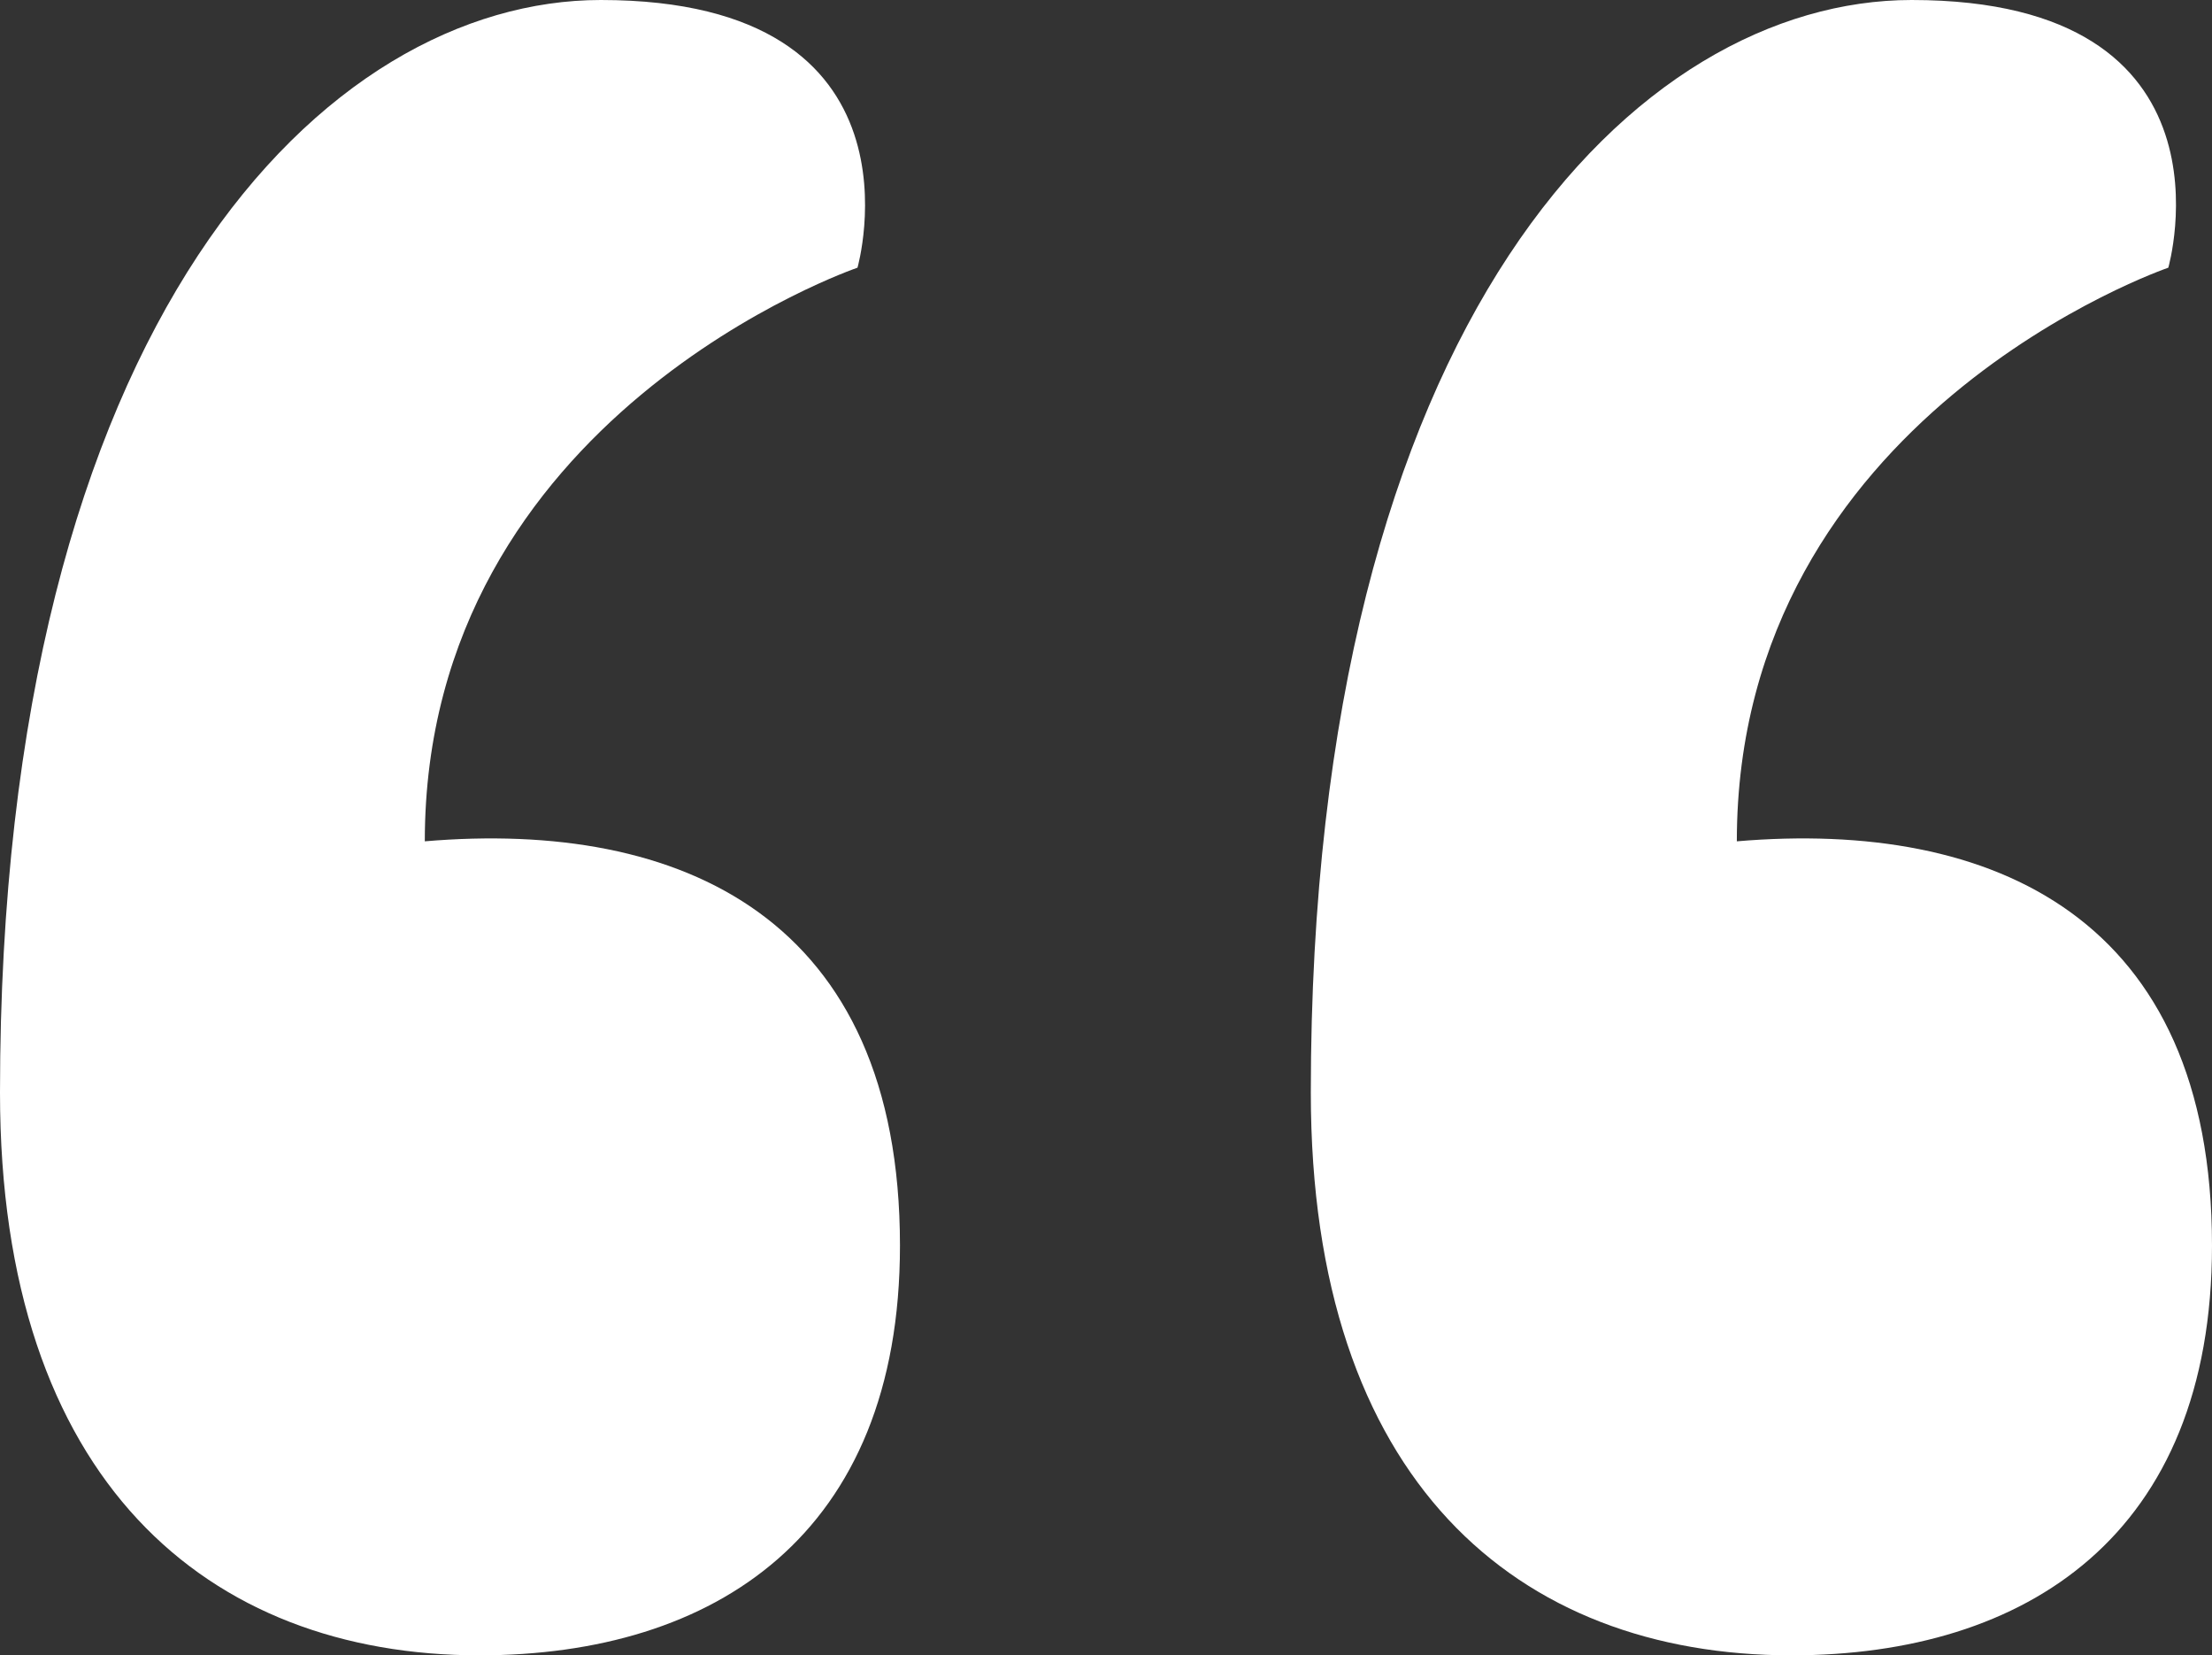
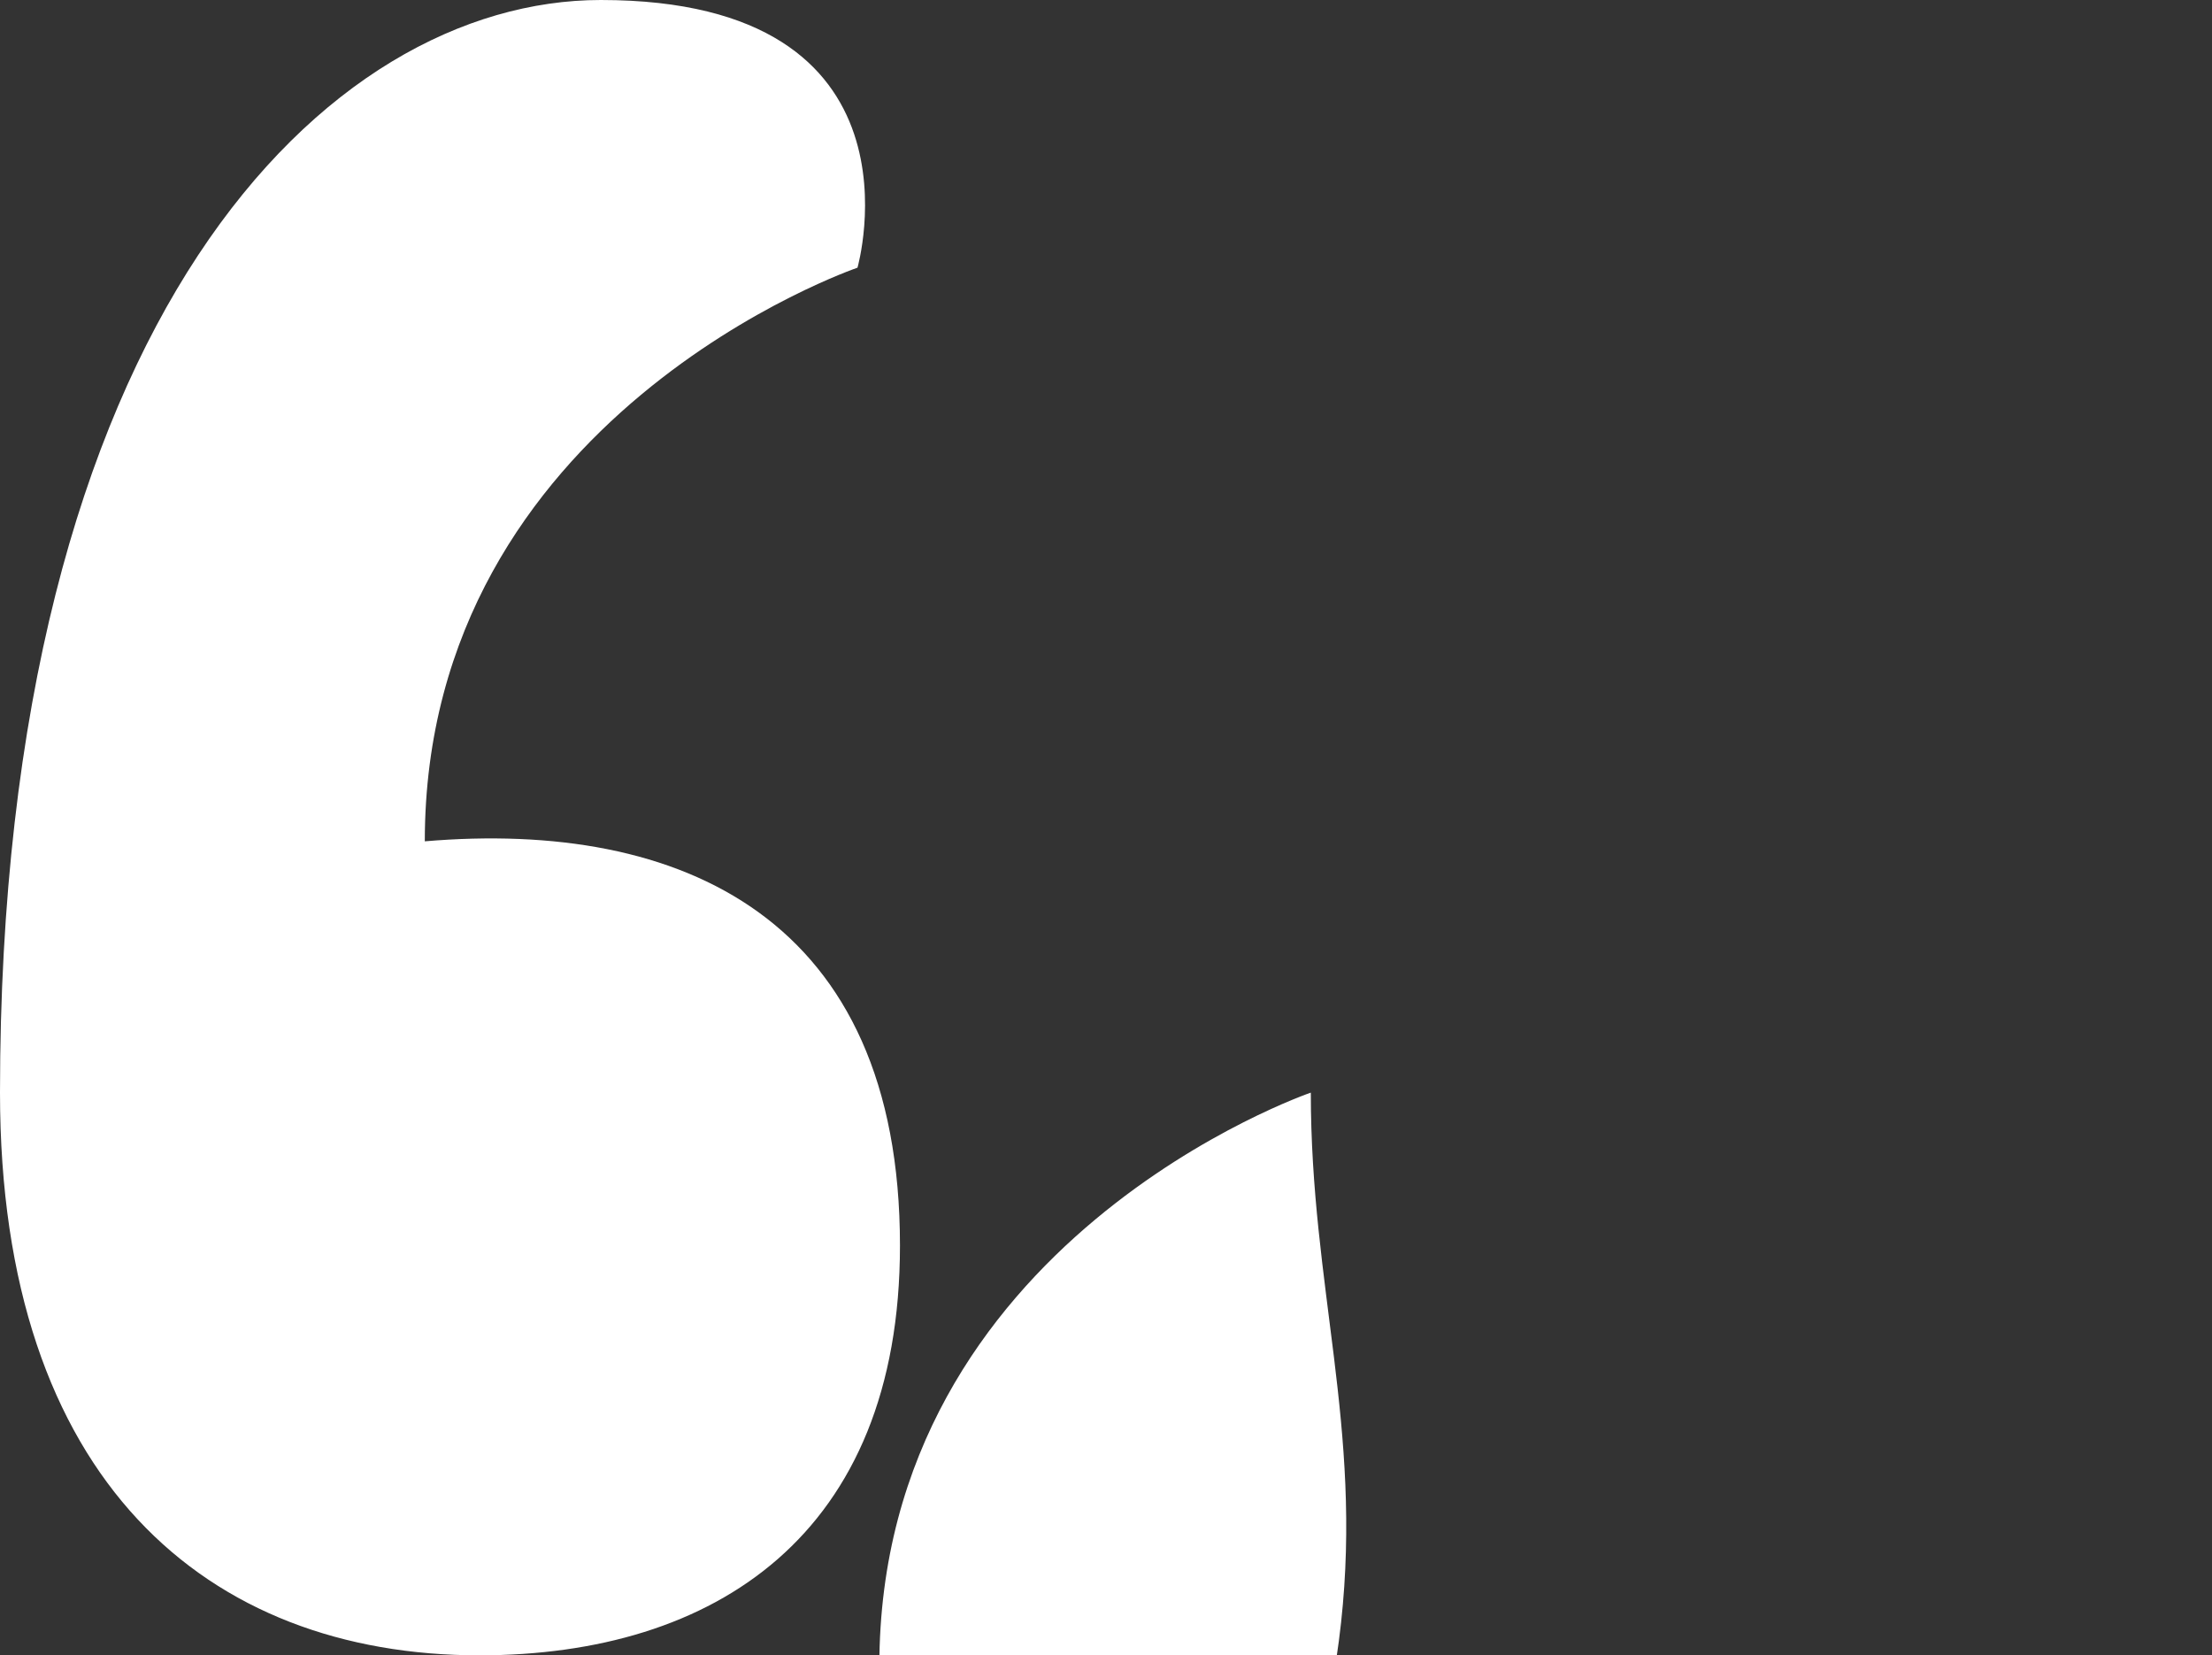
<svg xmlns="http://www.w3.org/2000/svg" viewBox="0 0 36.45 27.27">
  <rect x="0" y="0" width="36.45" height="27.27" fill="#333333" stroke="none" />
  <defs>
    <style>.cls-1{fill:#fff;}</style>
  </defs>
  <title>quote</title>
  <g id="Layer_2" data-name="Layer 2">
    <g id="Artwork">
-       <path class="cls-1" d="M0,18C0,5.22,5.4,0,9.9,0c5.49,0,4.23,4.41,4.23,4.41S7,6.84,7,13.86c4.23-.36,7.83,1.26,7.83,6.66,0,4.77-3.06,6.75-6.93,6.75C3.42,27.27,0,24.39,0,18Zm21.6,0C21.6,5.22,27,0,31.5,0,37,0,35.73,4.41,35.73,4.41s-7.11,2.43-7.11,9.45c4.23-.36,7.83,1.26,7.83,6.66,0,4.77-3.06,6.75-6.93,6.75C25,27.27,21.6,24.39,21.6,18Z" />
+       <path class="cls-1" d="M0,18C0,5.22,5.4,0,9.9,0c5.49,0,4.23,4.41,4.23,4.41S7,6.84,7,13.86c4.23-.36,7.83,1.26,7.83,6.66,0,4.77-3.06,6.75-6.93,6.75C3.42,27.27,0,24.39,0,18Zm21.6,0s-7.11,2.43-7.11,9.45c4.23-.36,7.83,1.26,7.83,6.66,0,4.77-3.06,6.75-6.93,6.75C25,27.27,21.6,24.39,21.6,18Z" />
    </g>
  </g>
</svg>